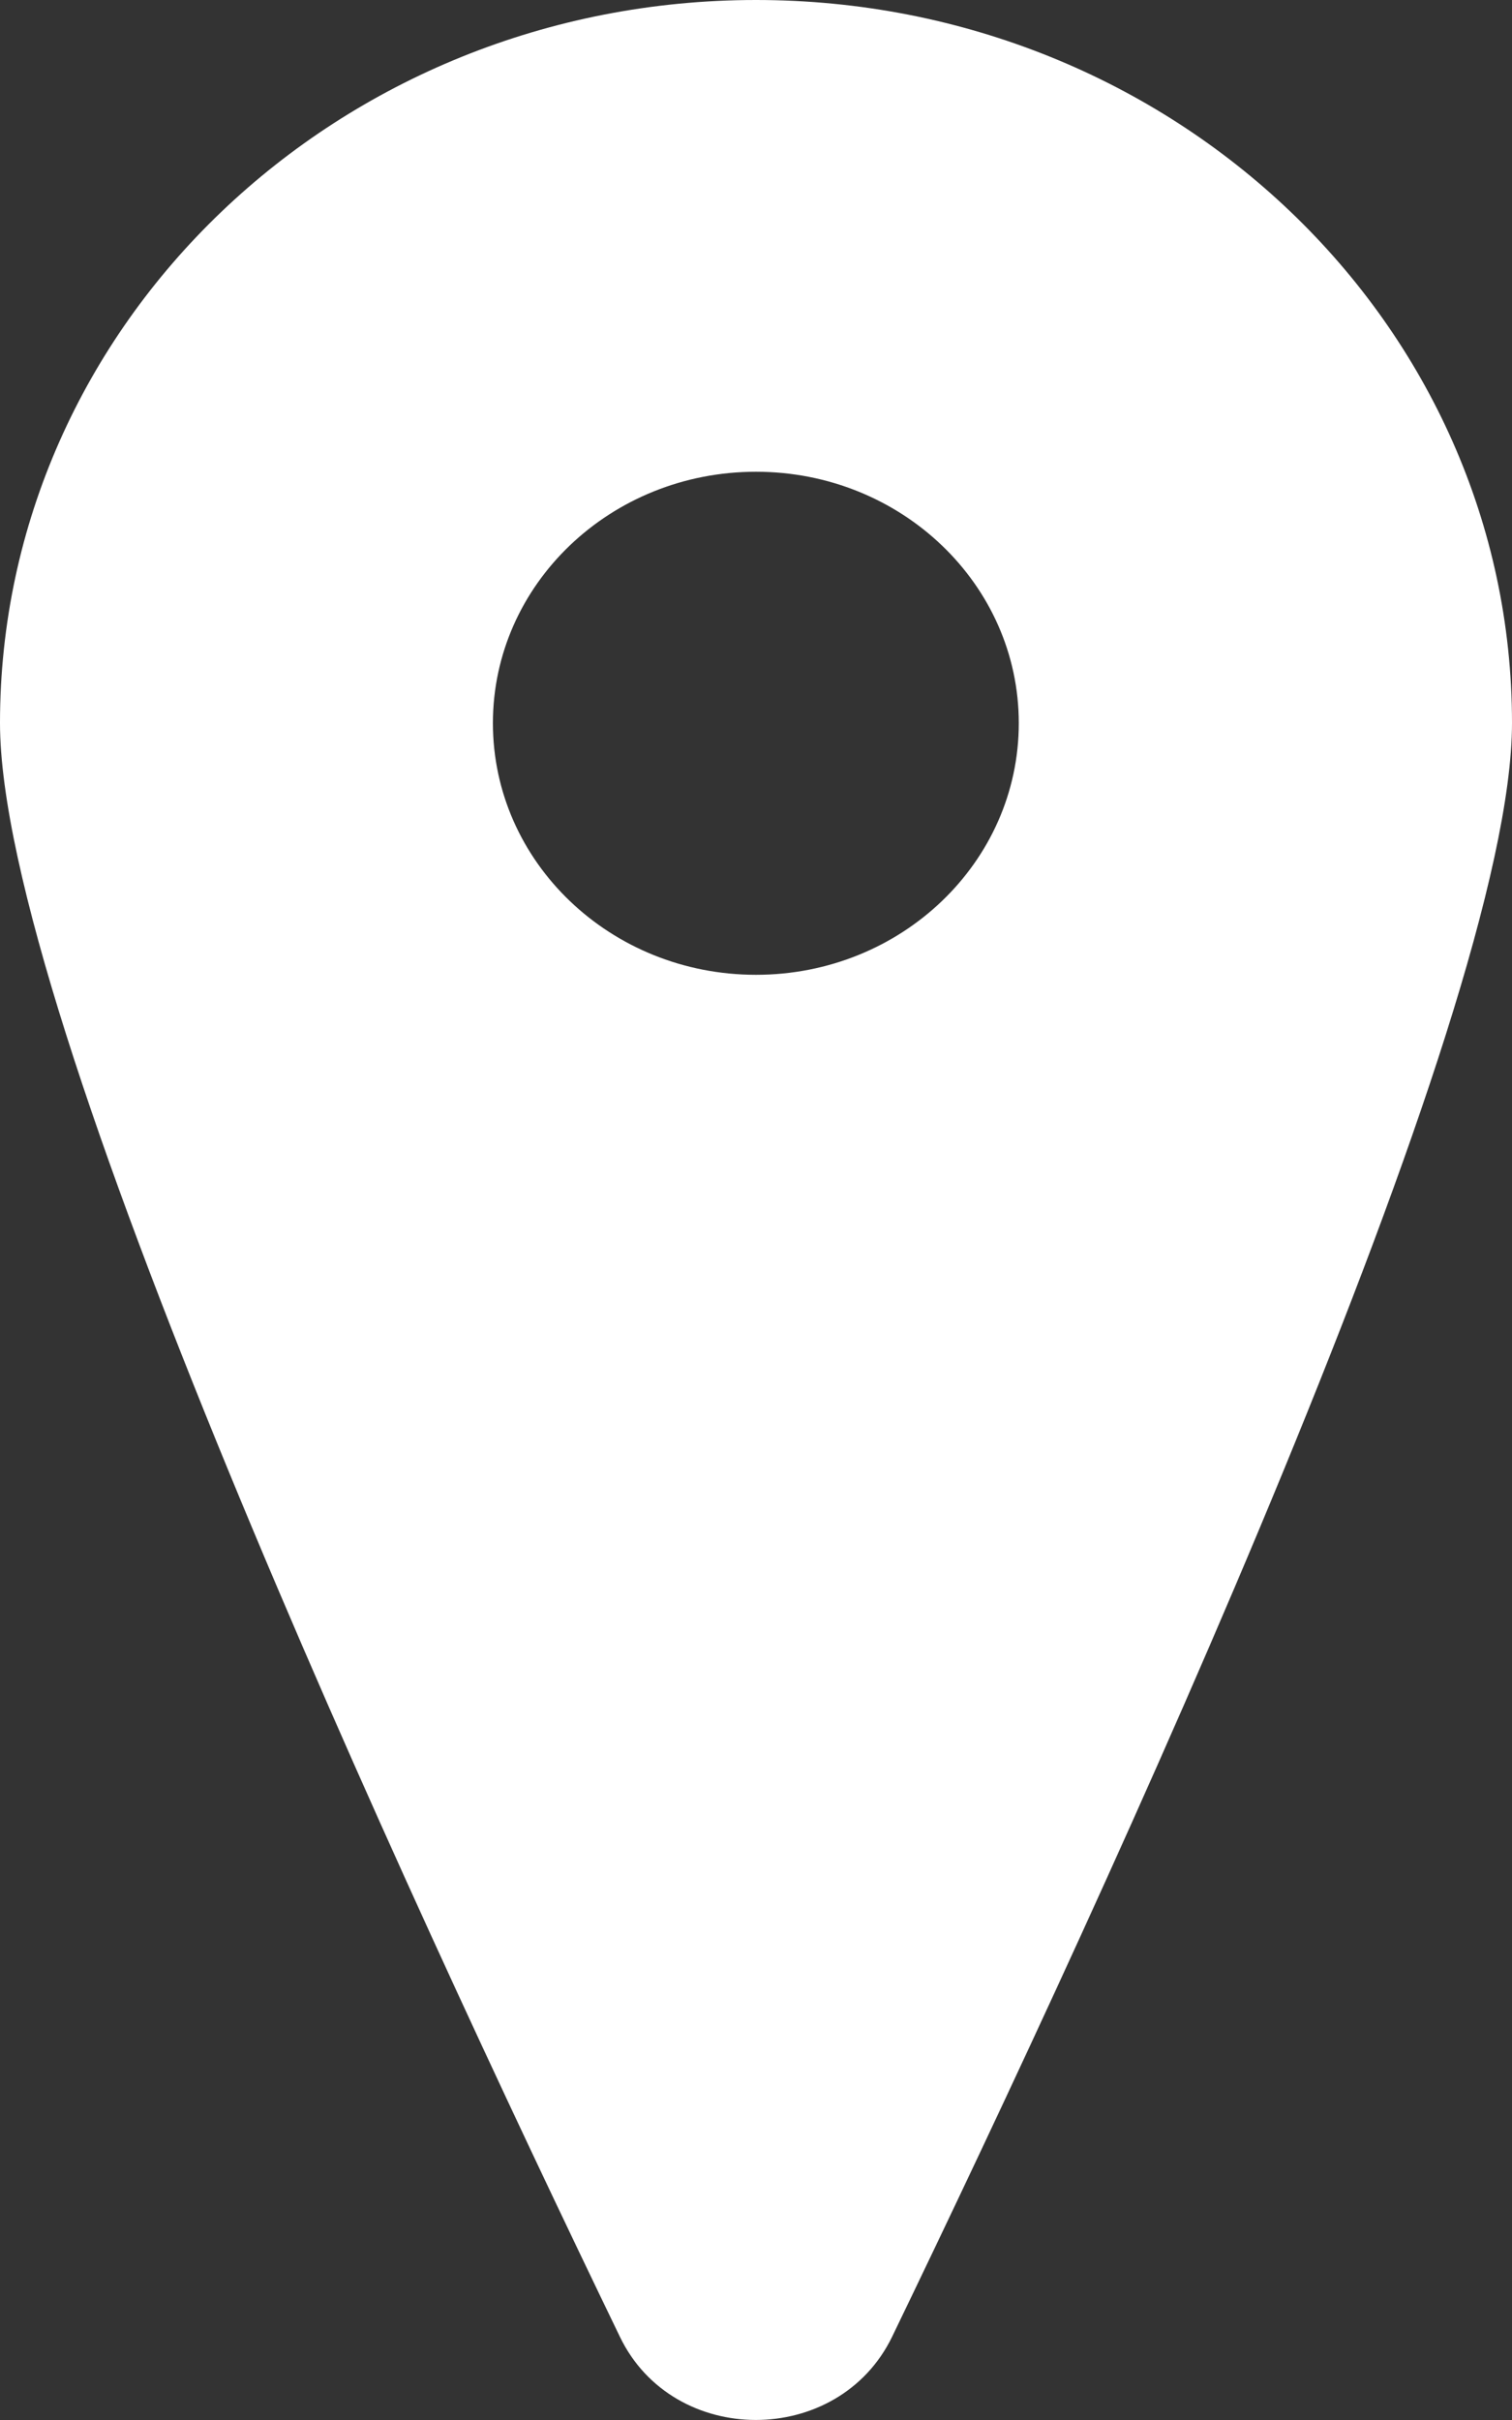
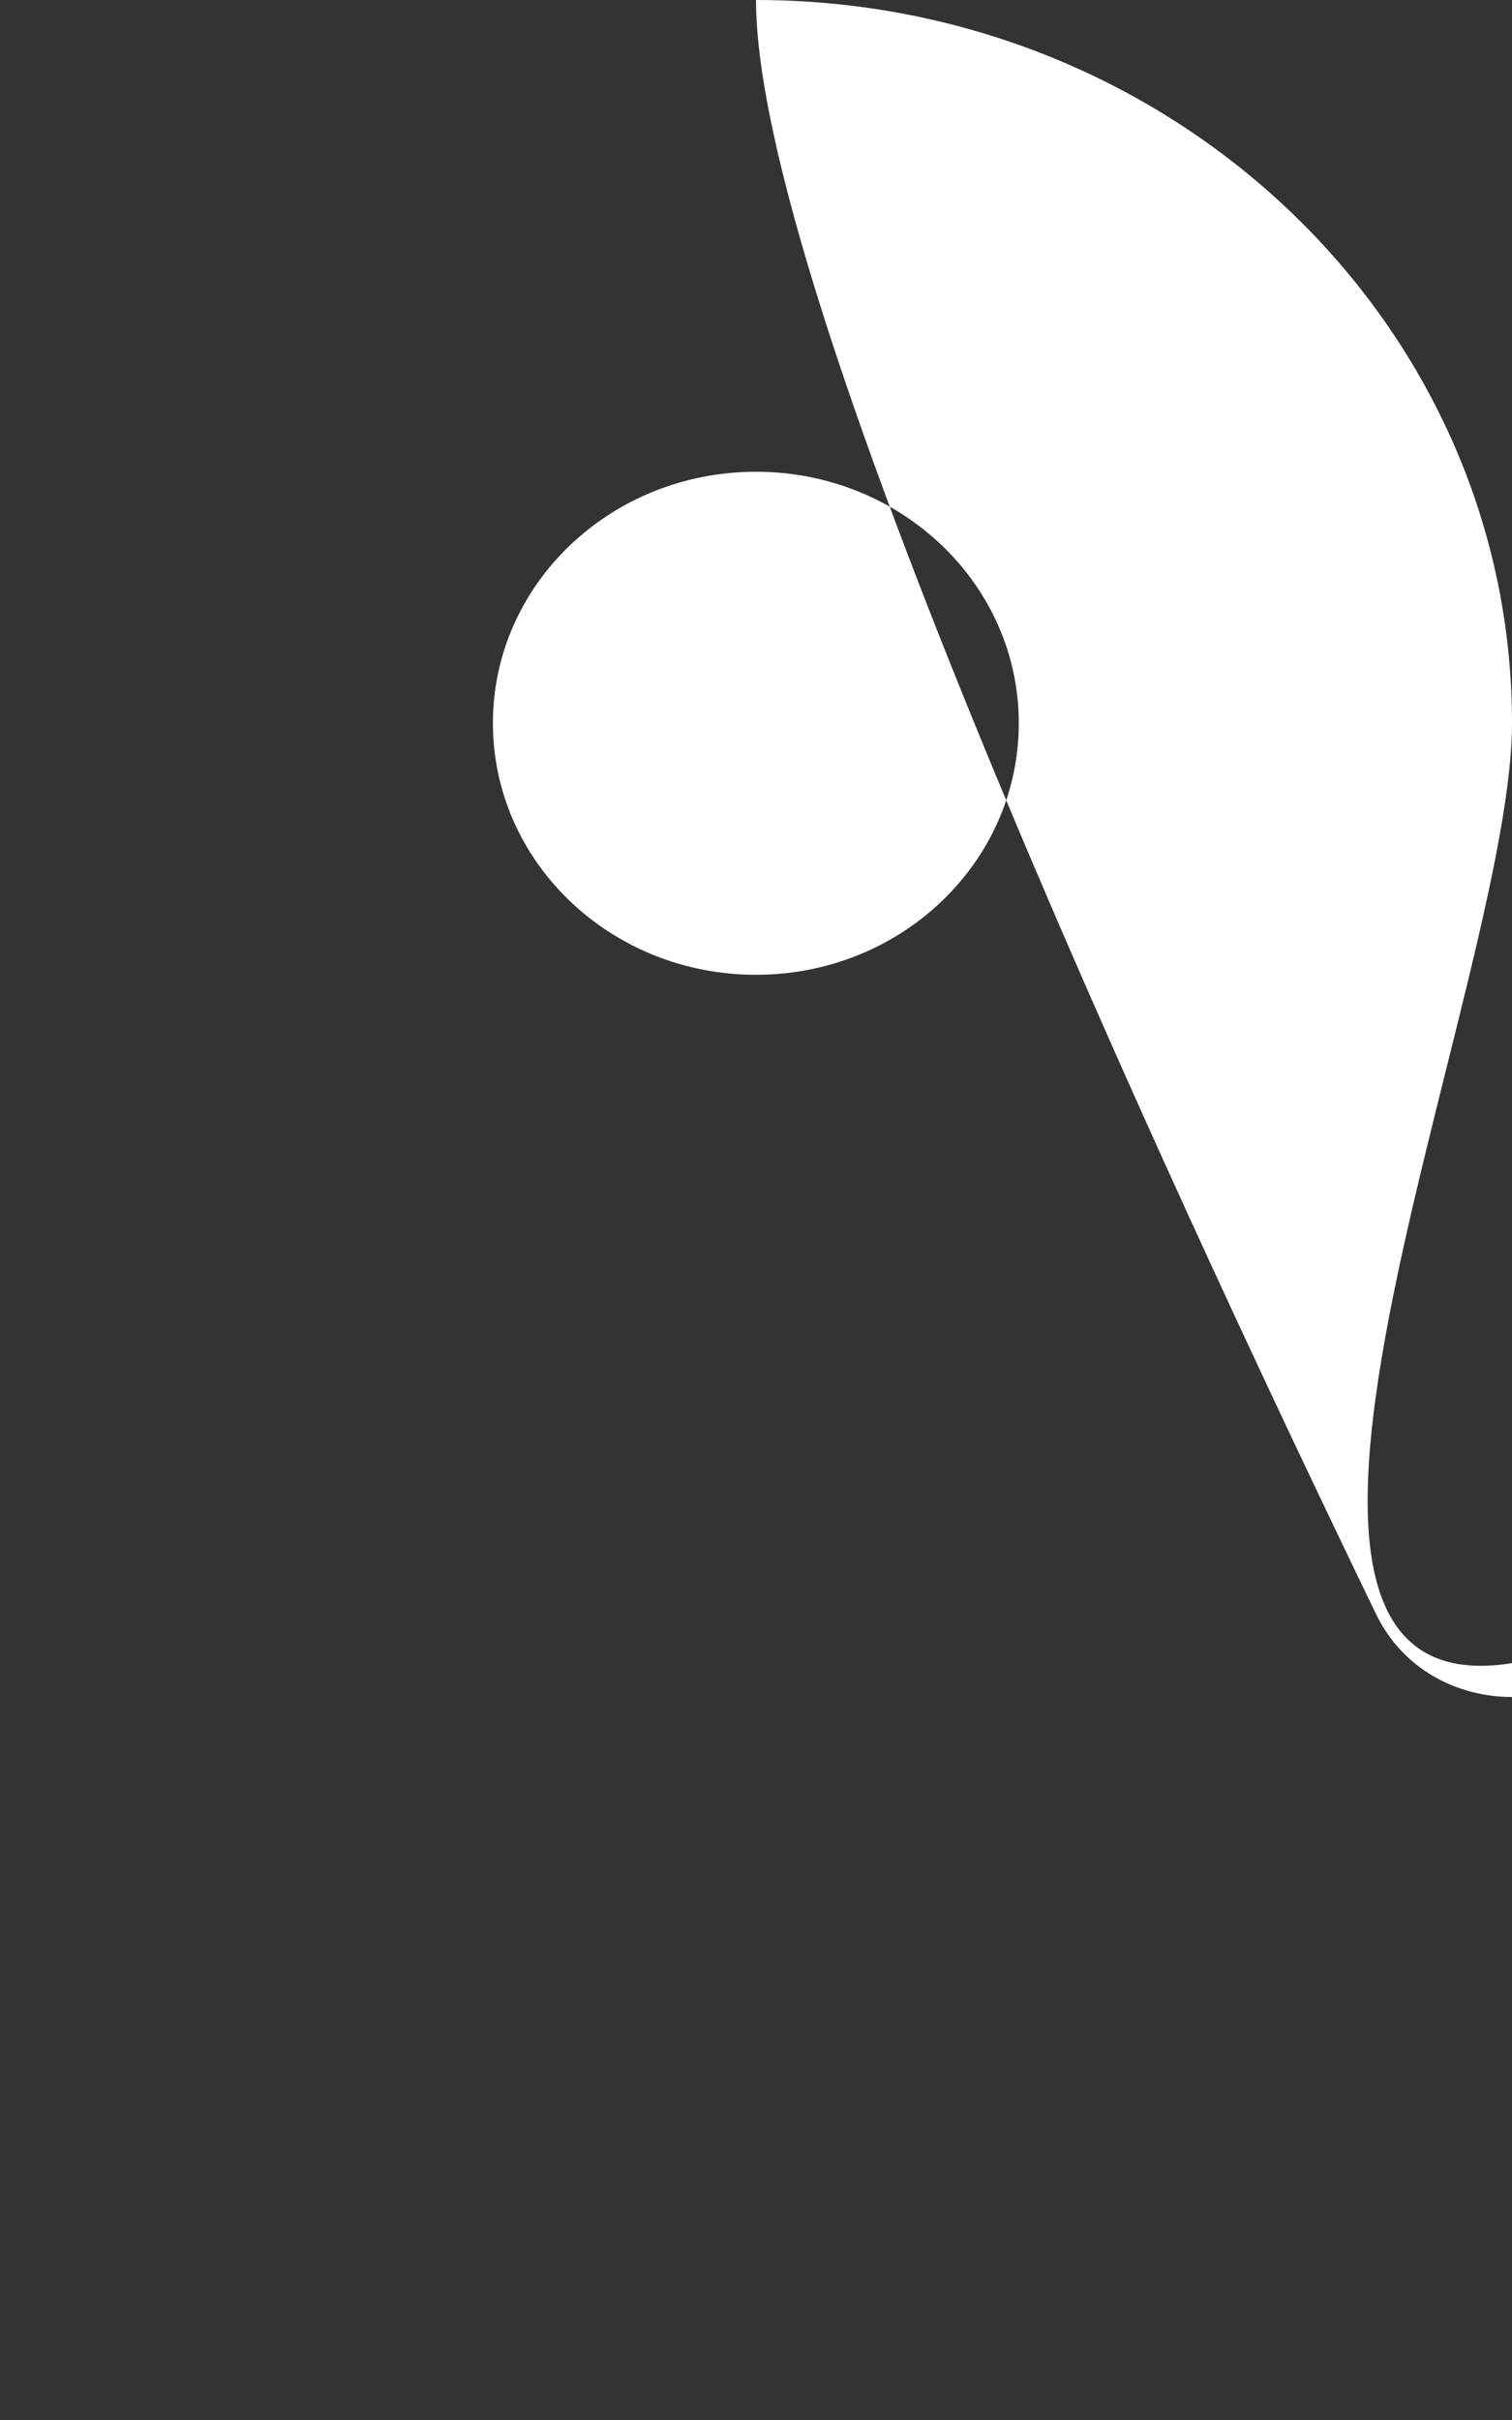
<svg xmlns="http://www.w3.org/2000/svg" width="10" height="16" fill="none">
  <rect width="100%" height="100%" fill="#333333" stroke="none" />
-   <path fill-rule="evenodd" clip-rule="evenodd" d="M5 6.445c-.962 0-1.74-.745-1.74-1.664 0-.918.778-1.662 1.74-1.662.96 0 1.738.744 1.738 1.662 0 .92-.778 1.664-1.738 1.664zM5 0C2.239 0 0 2.14 0 4.78c0 1.928 2.659 7.691 4.1 10.67.353.733 1.444.733 1.8 0C7.34 12.47 10 6.708 10 4.78 10 2.14 7.761 0 5 0z" fill="#fff" />
+   <path fill-rule="evenodd" clip-rule="evenodd" d="M5 6.445c-.962 0-1.74-.745-1.74-1.664 0-.918.778-1.662 1.74-1.662.96 0 1.738.744 1.738 1.662 0 .92-.778 1.664-1.738 1.664zM5 0c0 1.928 2.659 7.691 4.1 10.67.353.733 1.444.733 1.8 0C7.34 12.47 10 6.708 10 4.78 10 2.14 7.761 0 5 0z" fill="#fff" />
</svg>